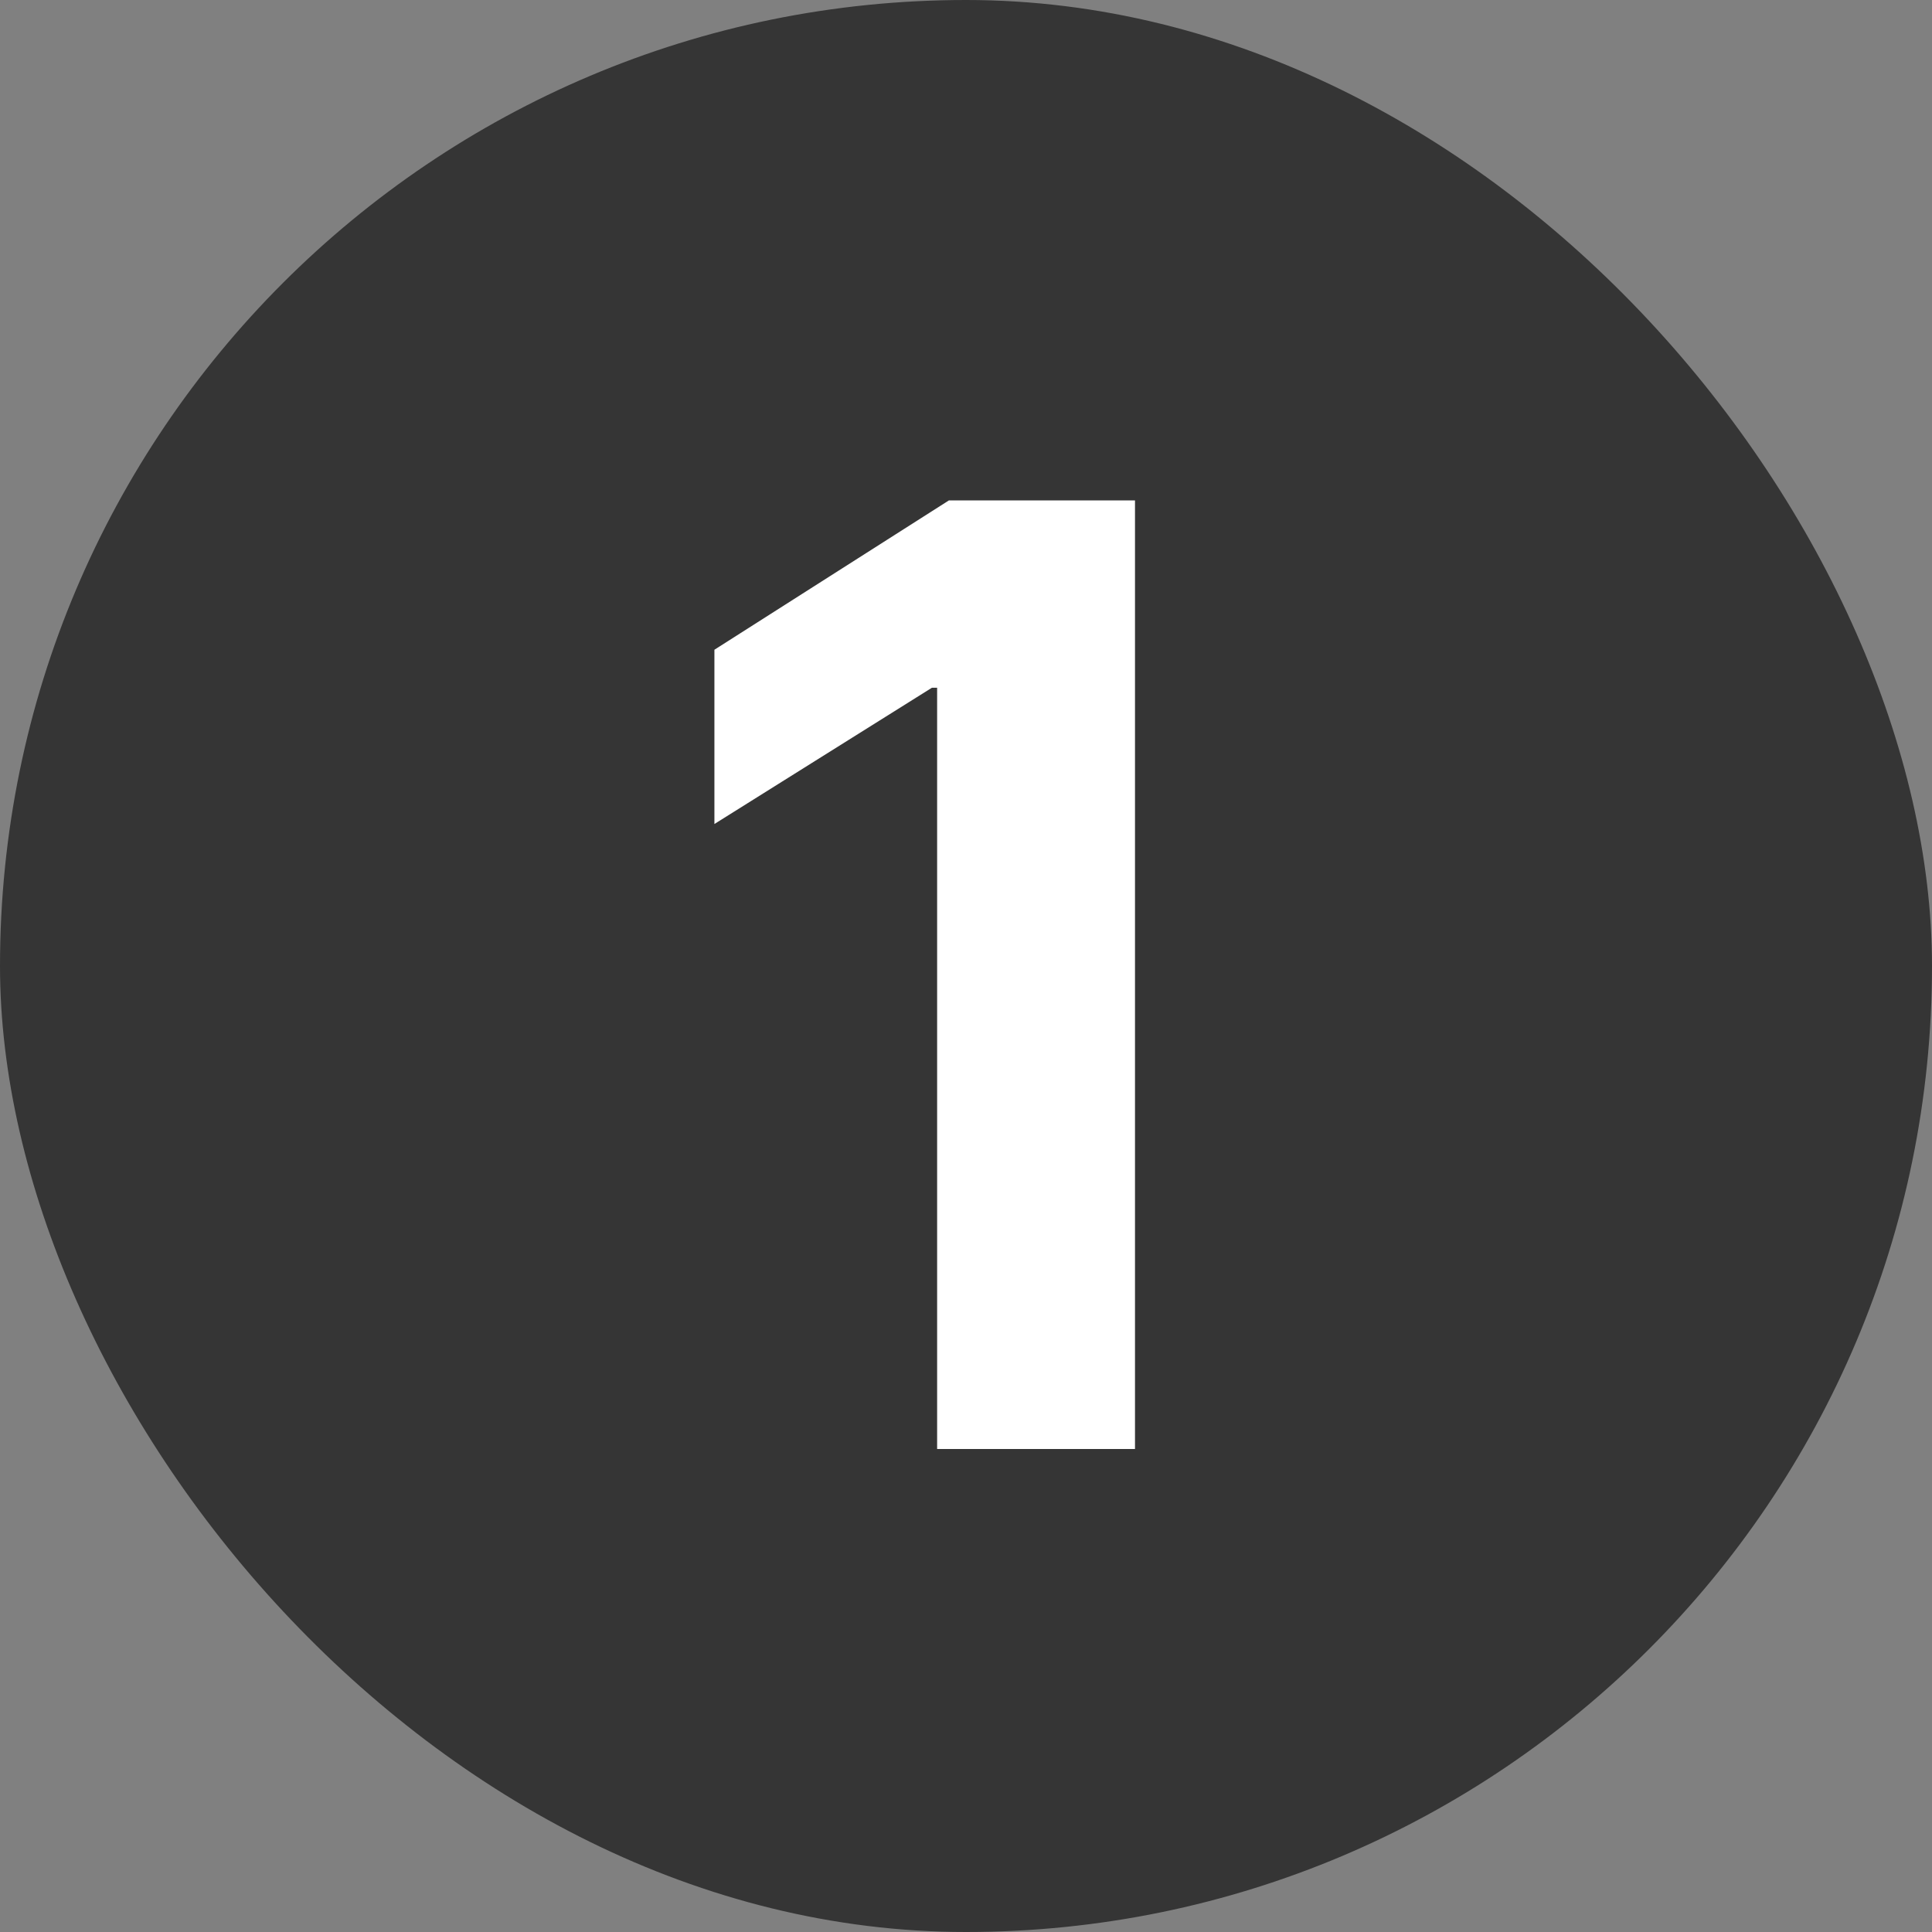
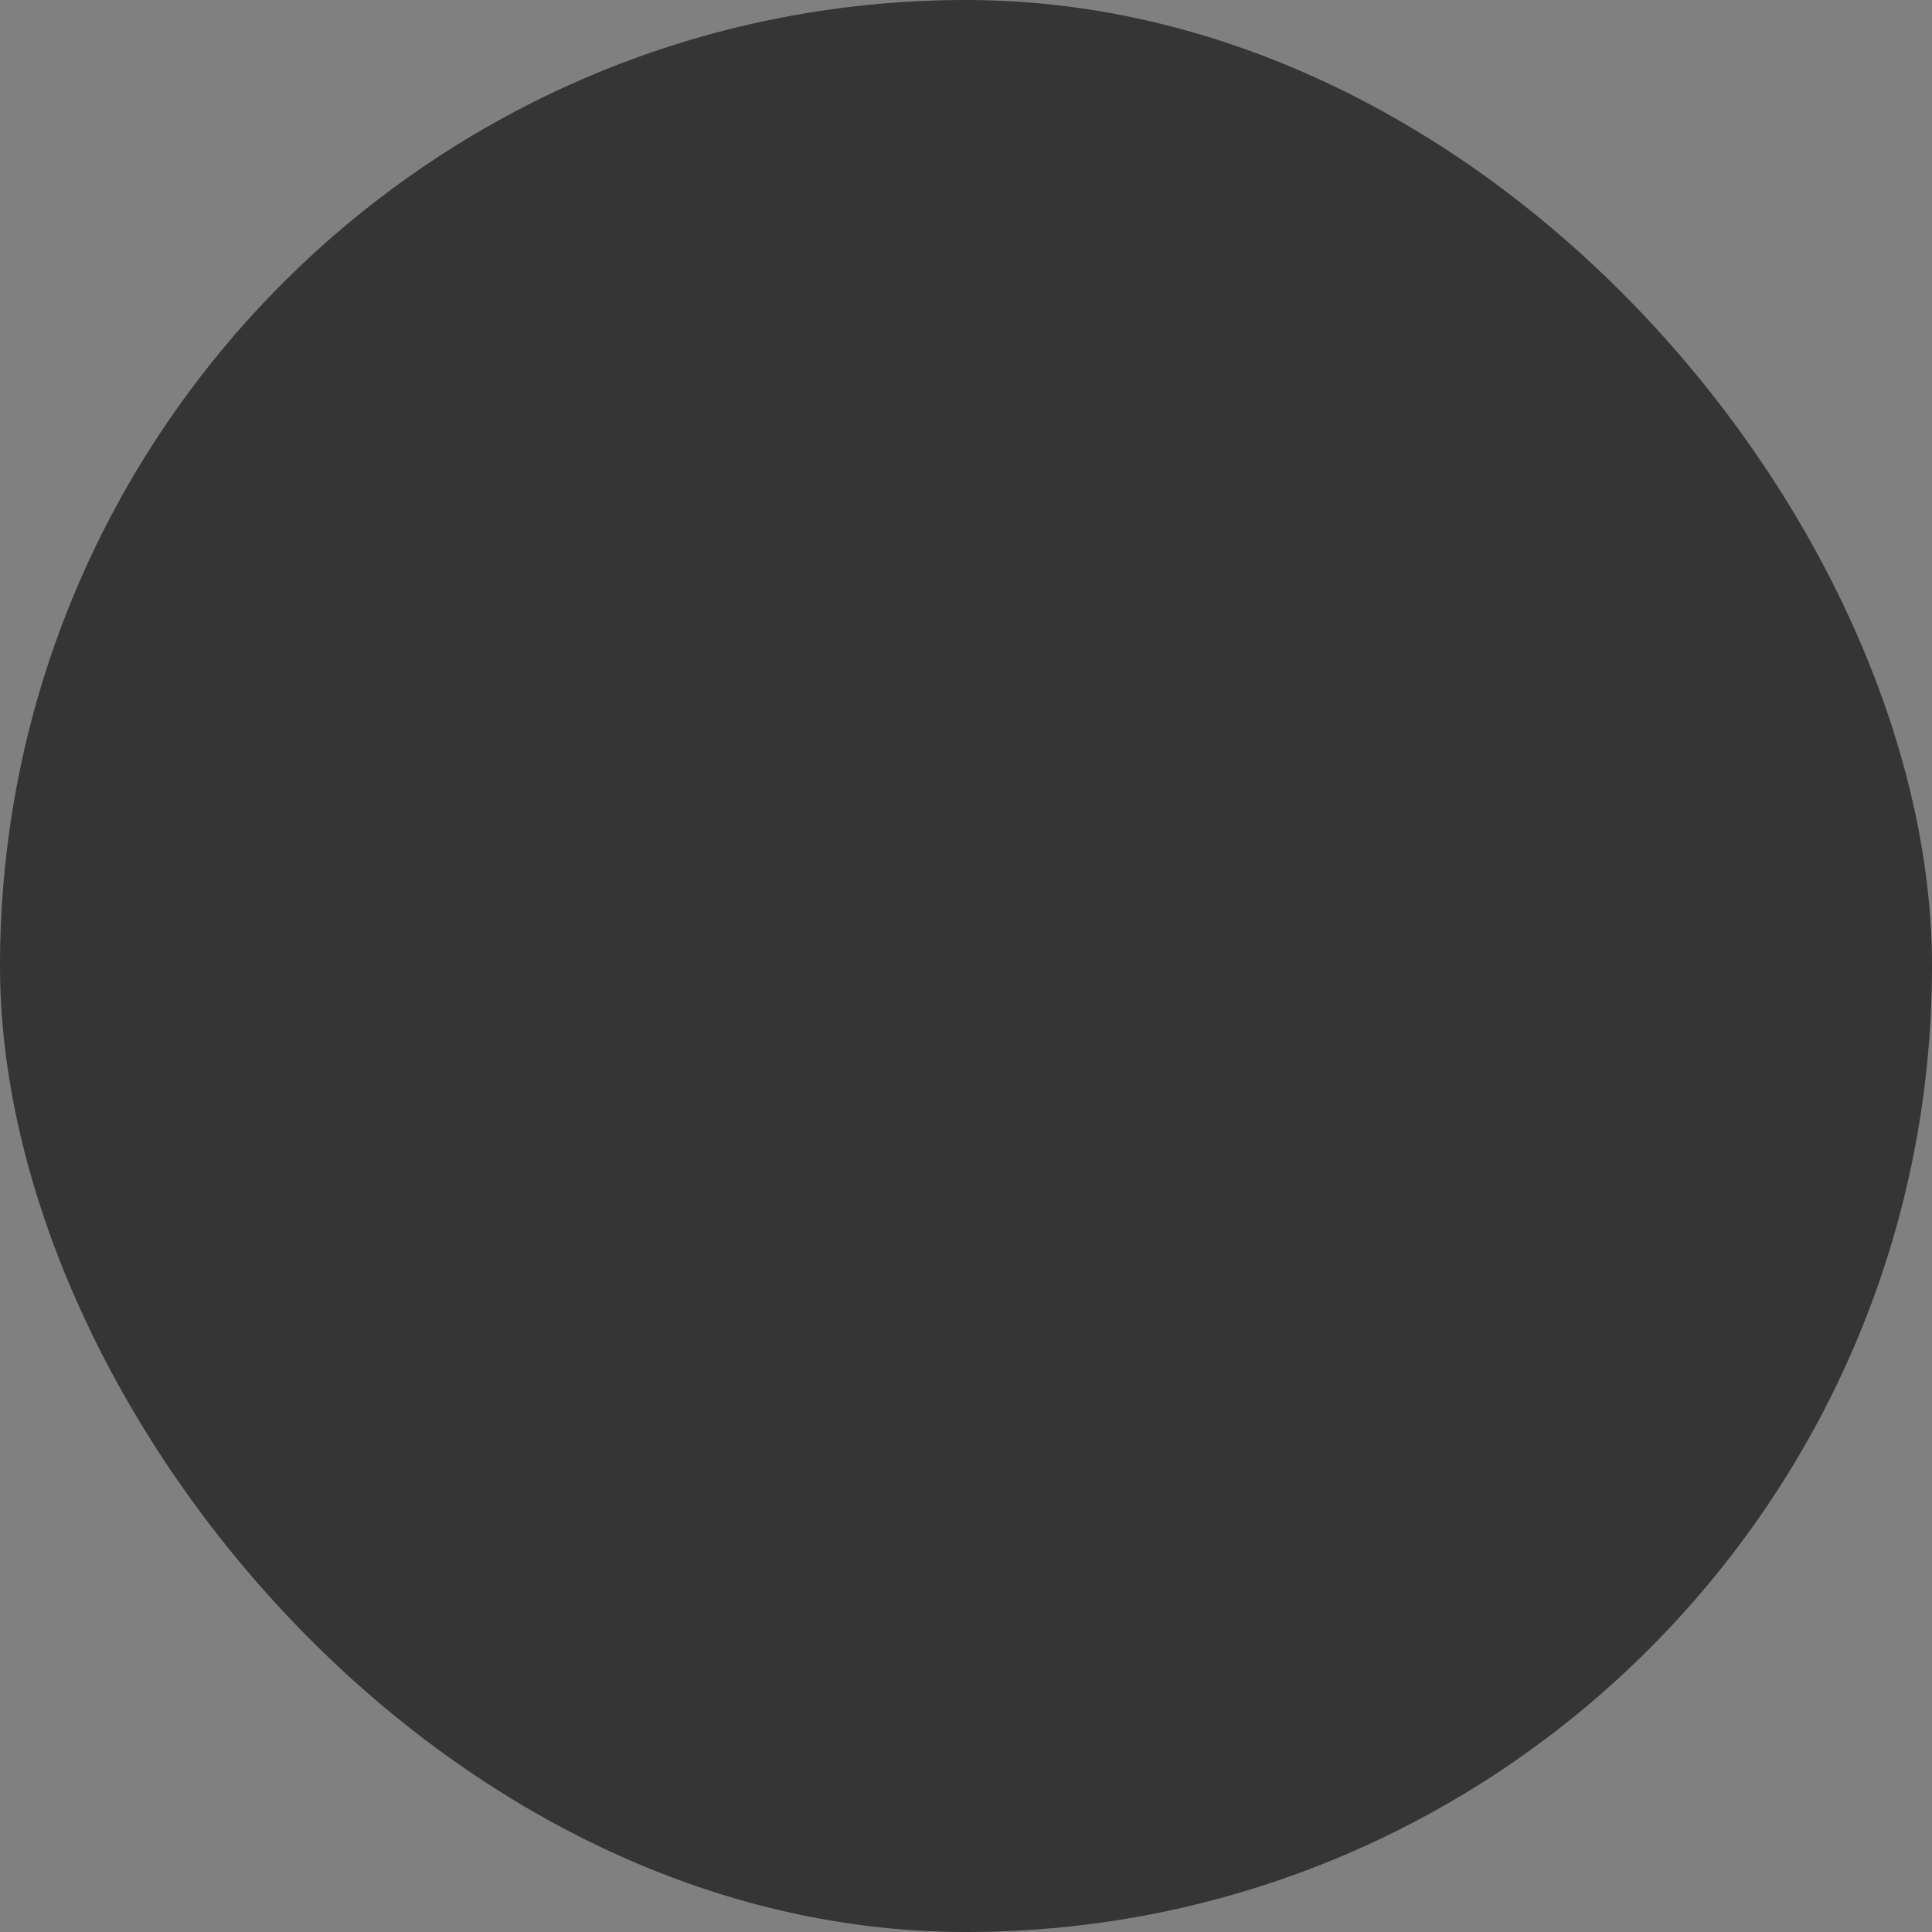
<svg xmlns="http://www.w3.org/2000/svg" width="36" height="36" viewBox="0 0 36 36" fill="none">
  <rect x="0" y="0" width="36" height="36" fill="#808080" stroke="none" />
  <rect width="36" height="36" rx="18" fill="#353535" />
-   <path d="M21.149 9.324V27H17.462V12.815H17.365L13.312 15.354V12.107L17.682 9.324H21.149Z" fill="white" />
</svg>